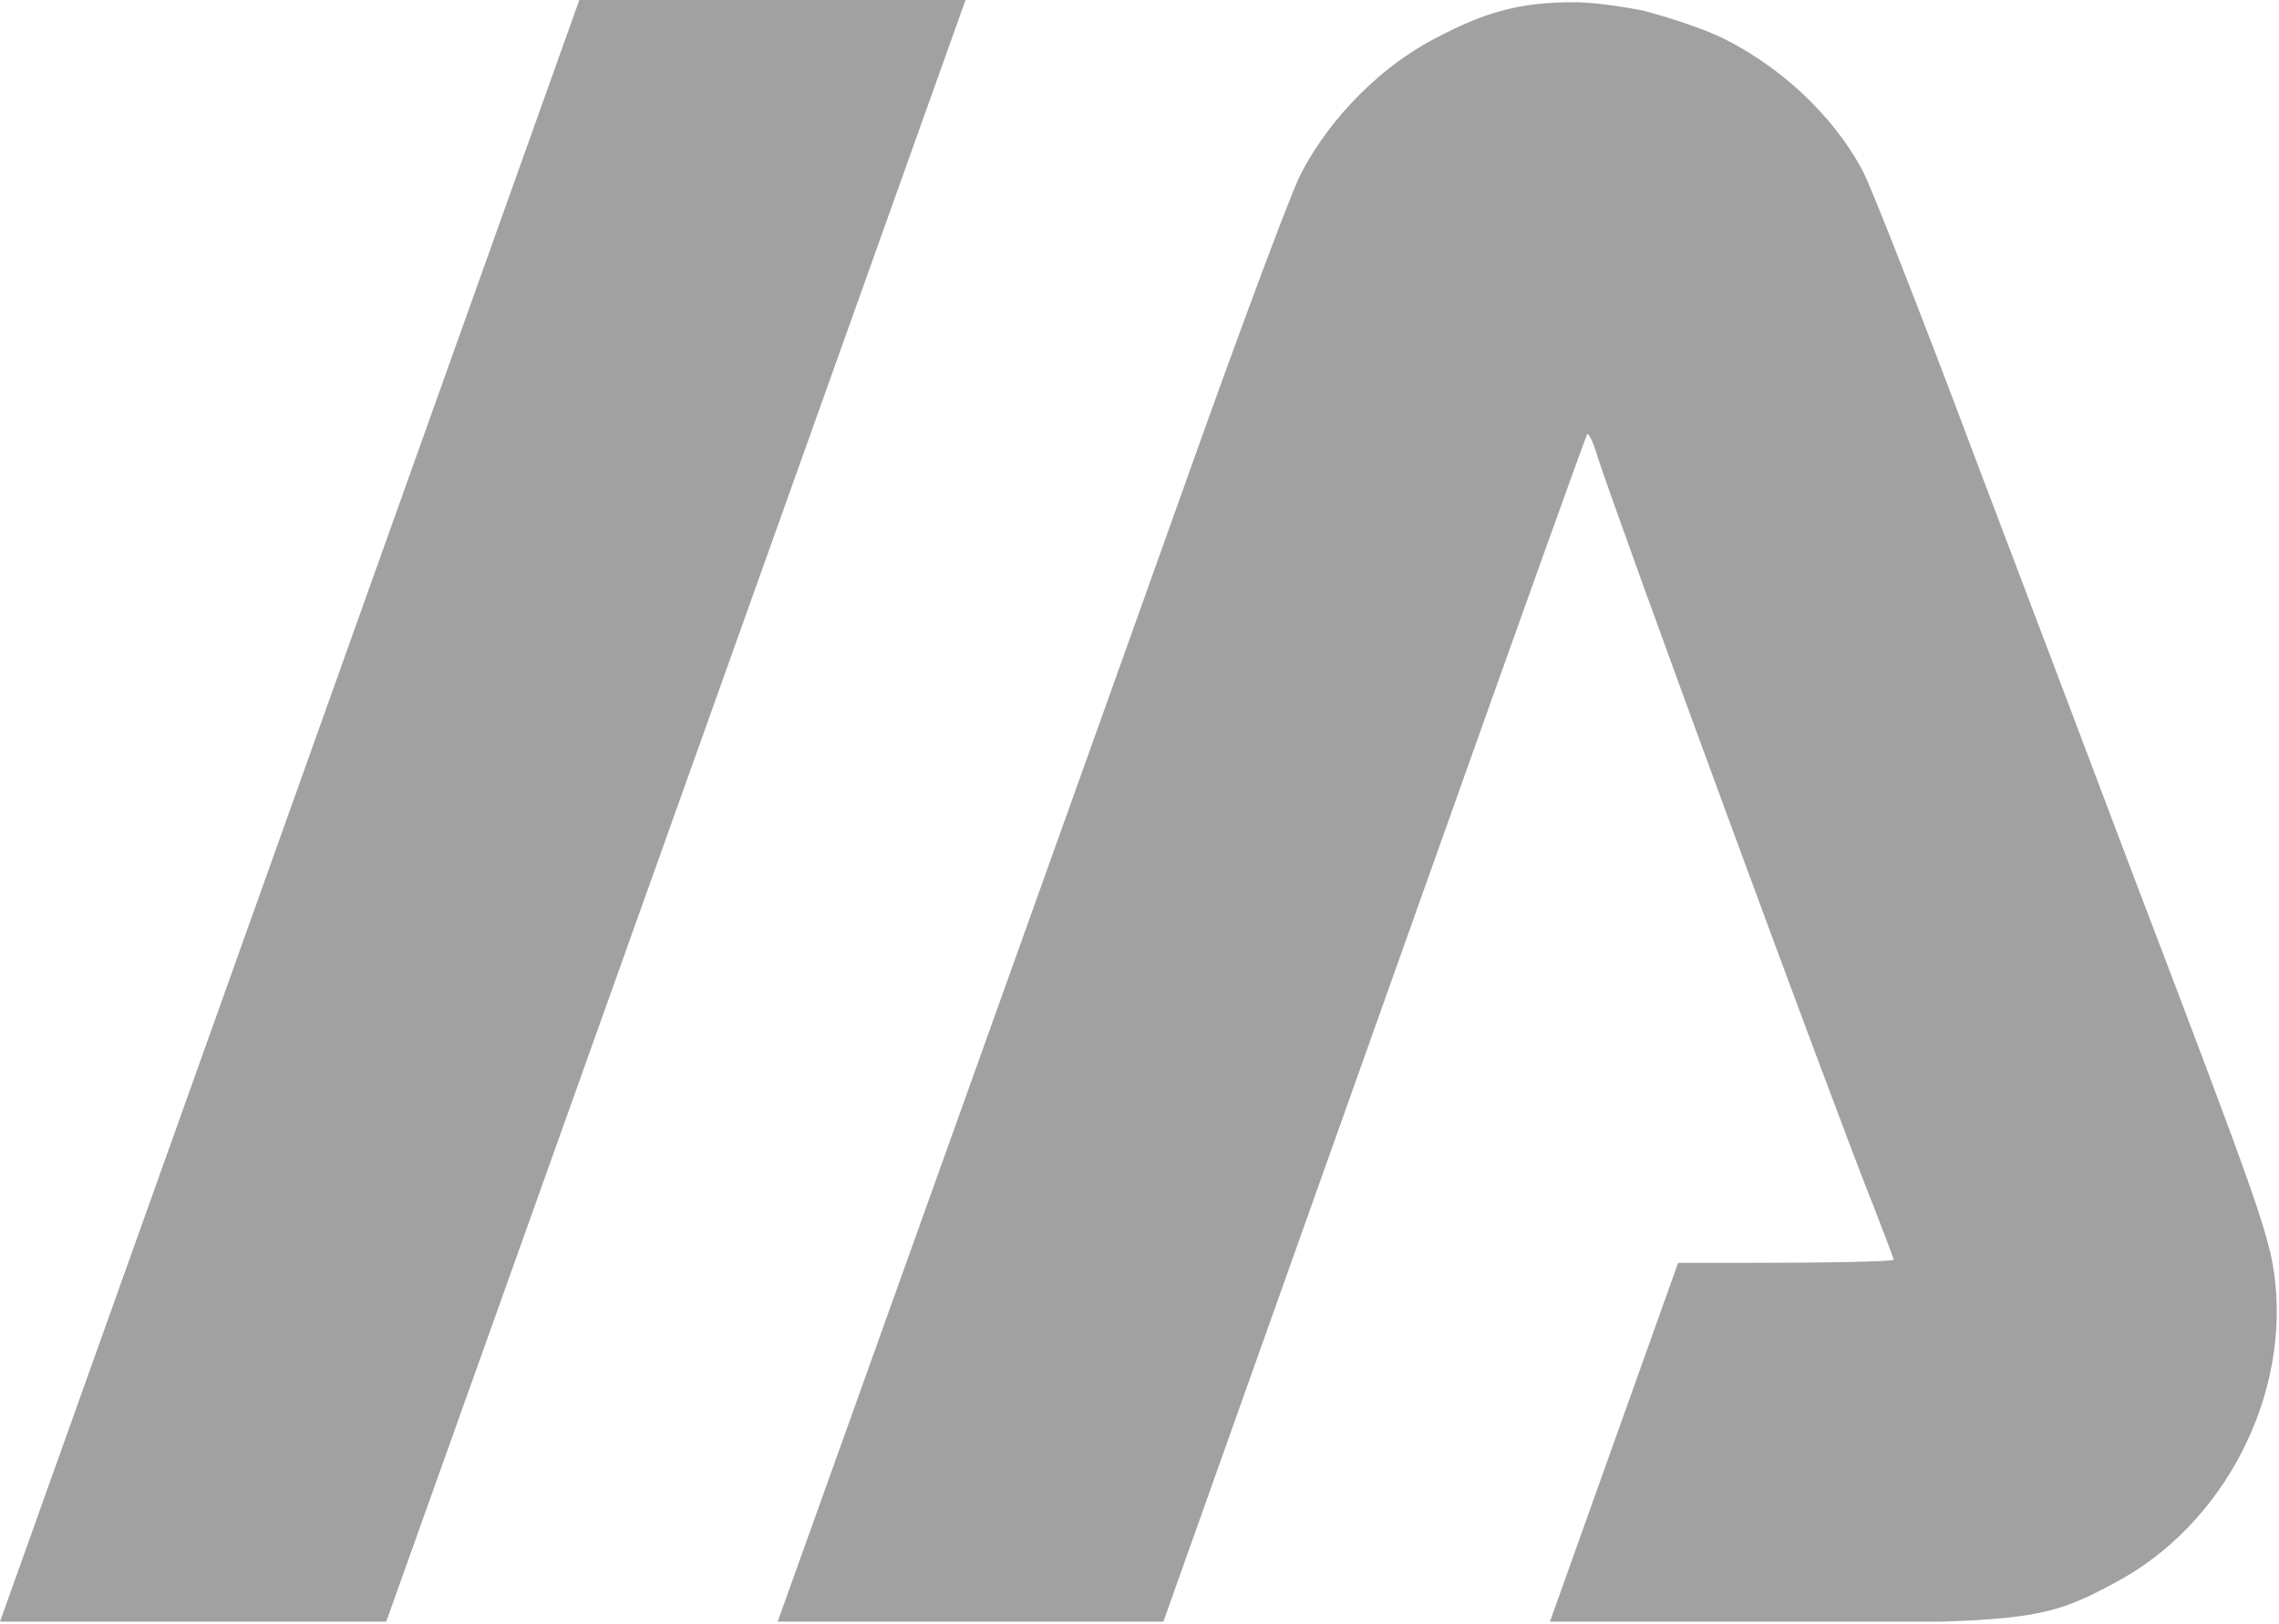
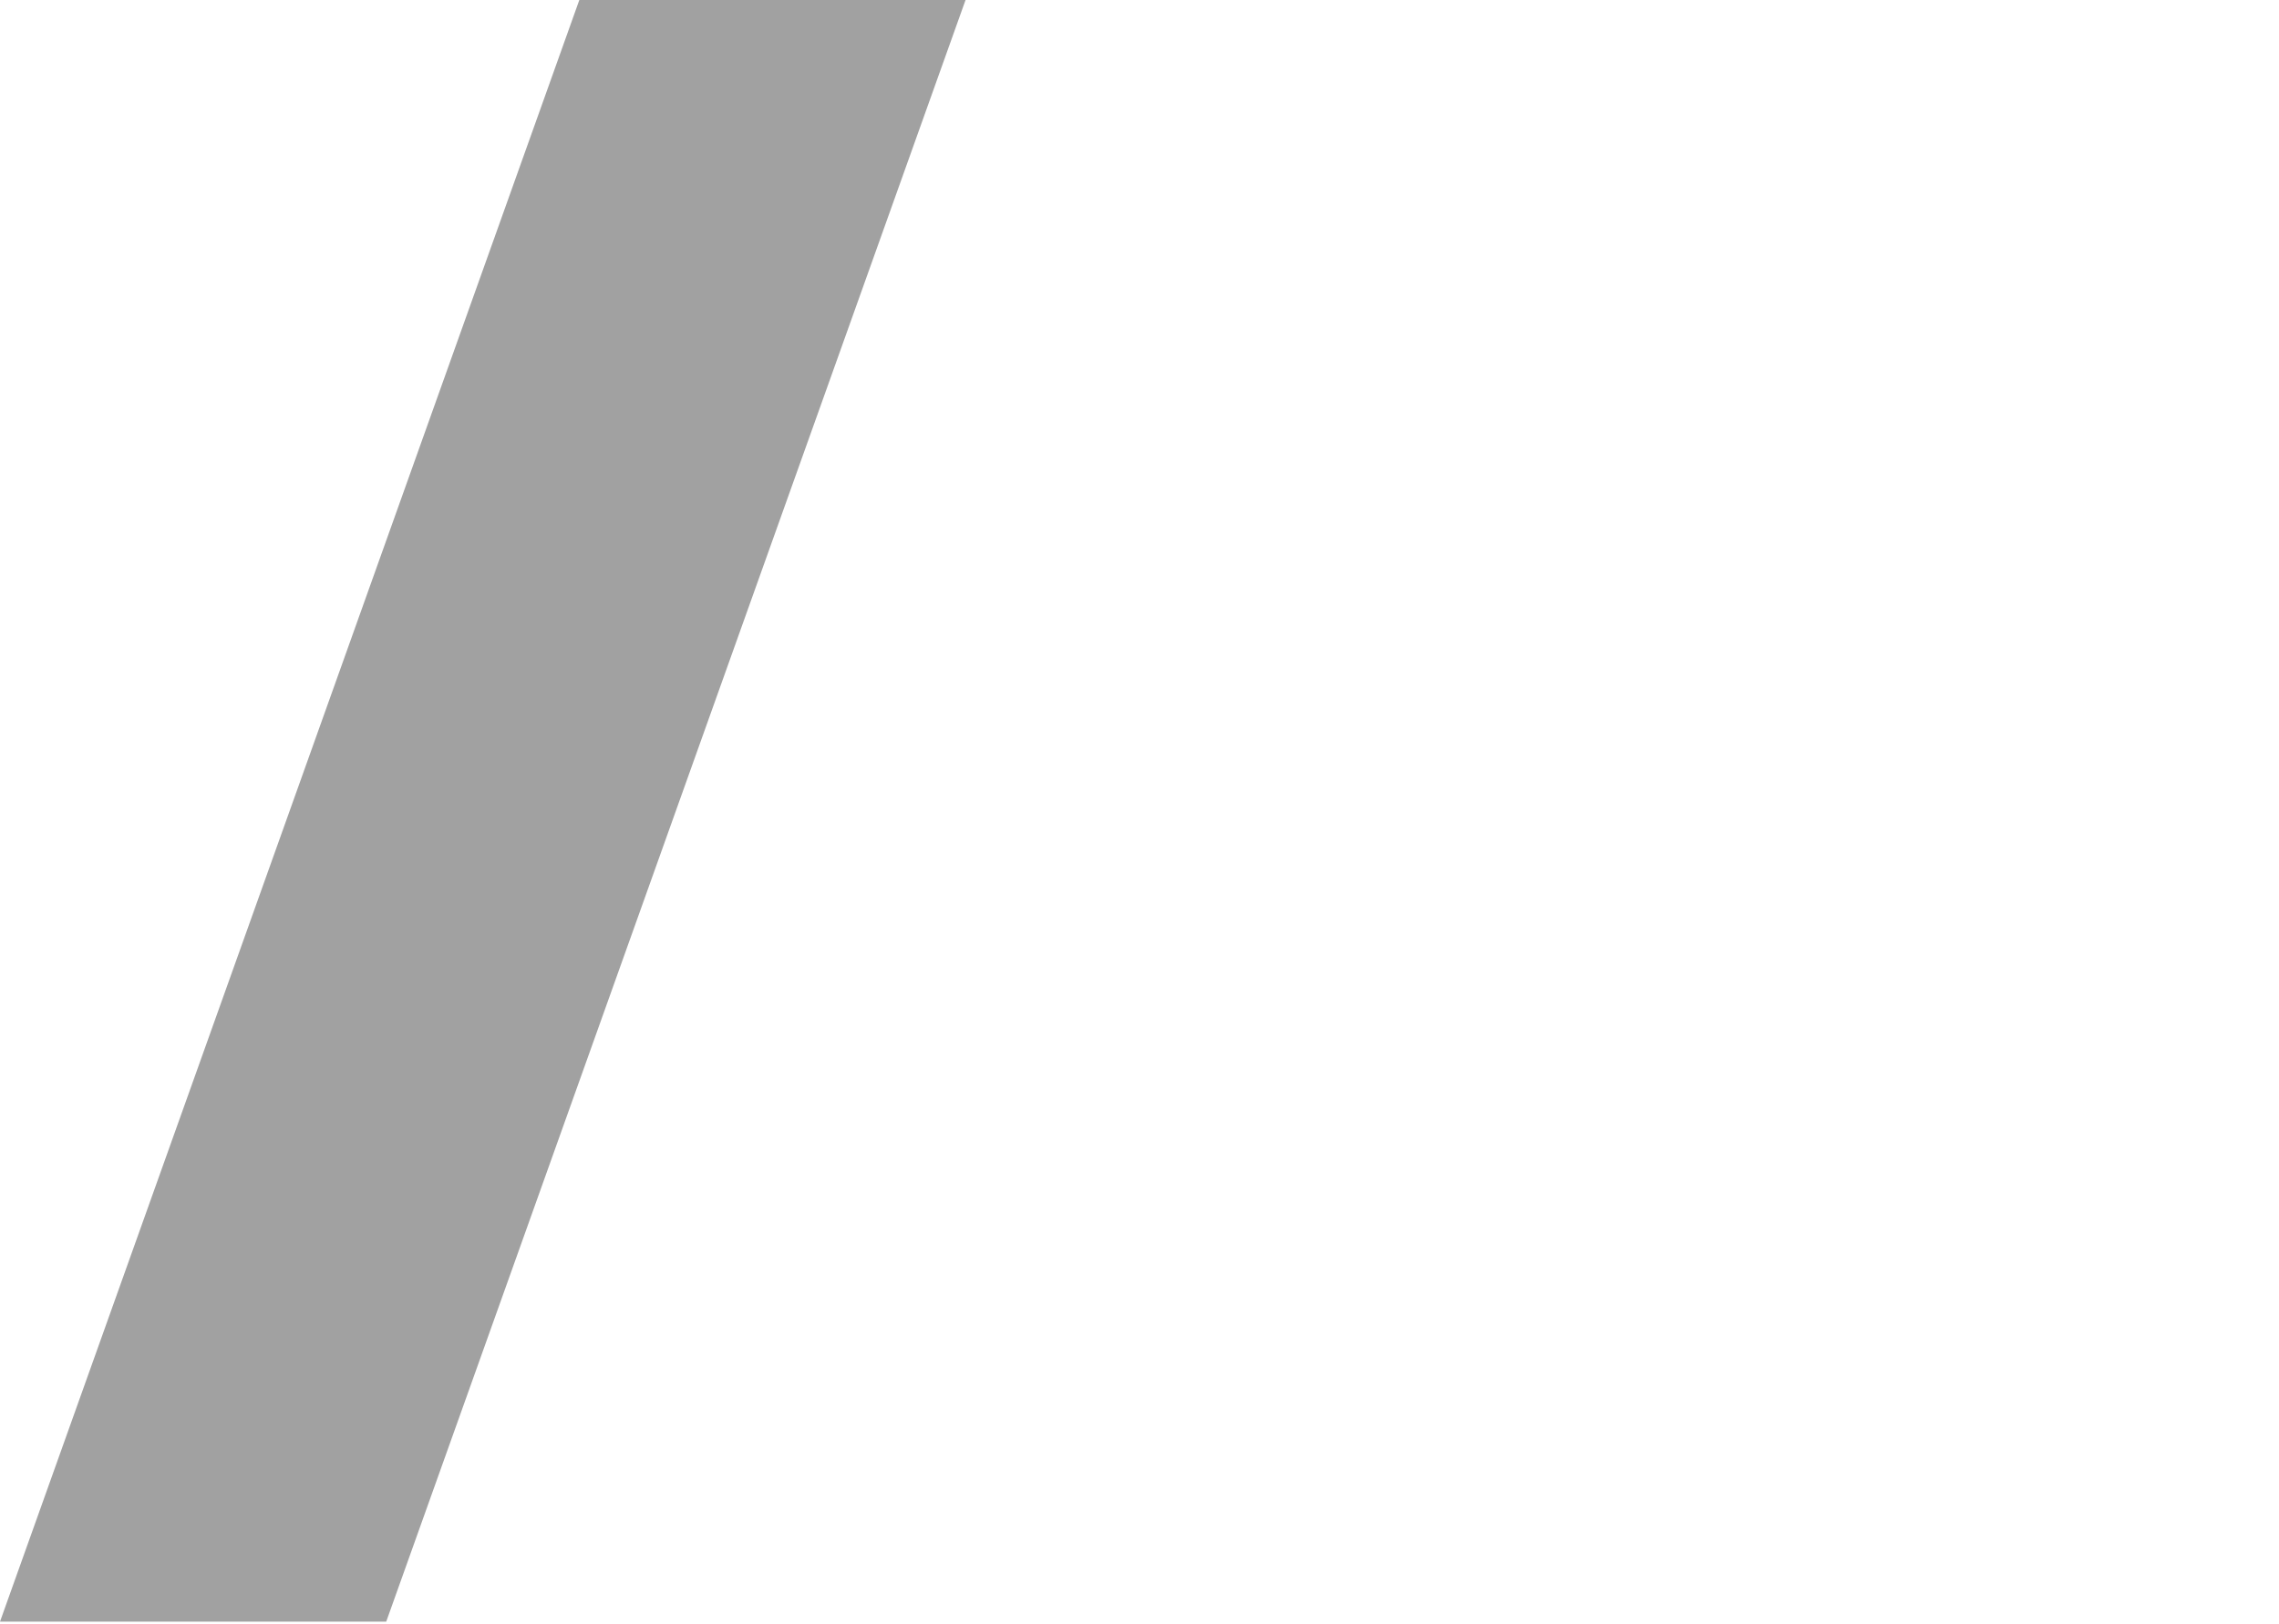
<svg xmlns="http://www.w3.org/2000/svg" width="376" height="268" viewBox="0 0 376 268" fill="none">
  <path d="M95.58 0H159.3L63.72 267.624H0L95.58 0Z" fill="#A1A1A1" />
-   <path fill-rule="evenodd" clip-rule="evenodd" d="M271.106 1.752C271.106 1.752 279.827 4.018 284.912 6.637C295.862 12.278 303.709 21.08 307.532 28.621C309.019 31.7 317.196 52.409 325.586 74.818L326.428 77.038C334.859 99.273 346.284 129.407 352.242 145.228C371.783 196.417 374.226 203.426 375.182 210.01C378.049 230.082 367.004 251.641 348.95 261.199C340.731 265.597 337.064 267.107 320.272 267.623H255.717L276.862 208.417H287.567C301.266 208.417 312.417 208.205 312.417 207.886C312.417 207.674 310.931 203.745 309.231 199.39C301.904 181.018 267.282 86.818 263.565 75.349C262.928 73.118 262.079 71.419 261.866 71.632C261.654 71.95 250.29 103.598 236.591 142.148C227.092 168.802 214.633 203.828 204.345 232.75L204.303 232.87C199.769 245.617 195.658 257.173 192.411 266.296L191.938 267.623H128.305C146.394 217.142 187.601 102.128 198.146 72.481C205.58 51.772 212.908 32.125 214.501 28.939C218.112 21.718 225.816 12.079 236.803 6.319C245.035 2.003 250.554 0.354 259.848 0.371C264.278 0.379 271.106 1.752 271.106 1.752Z" fill="#A1A1A1" />
</svg>